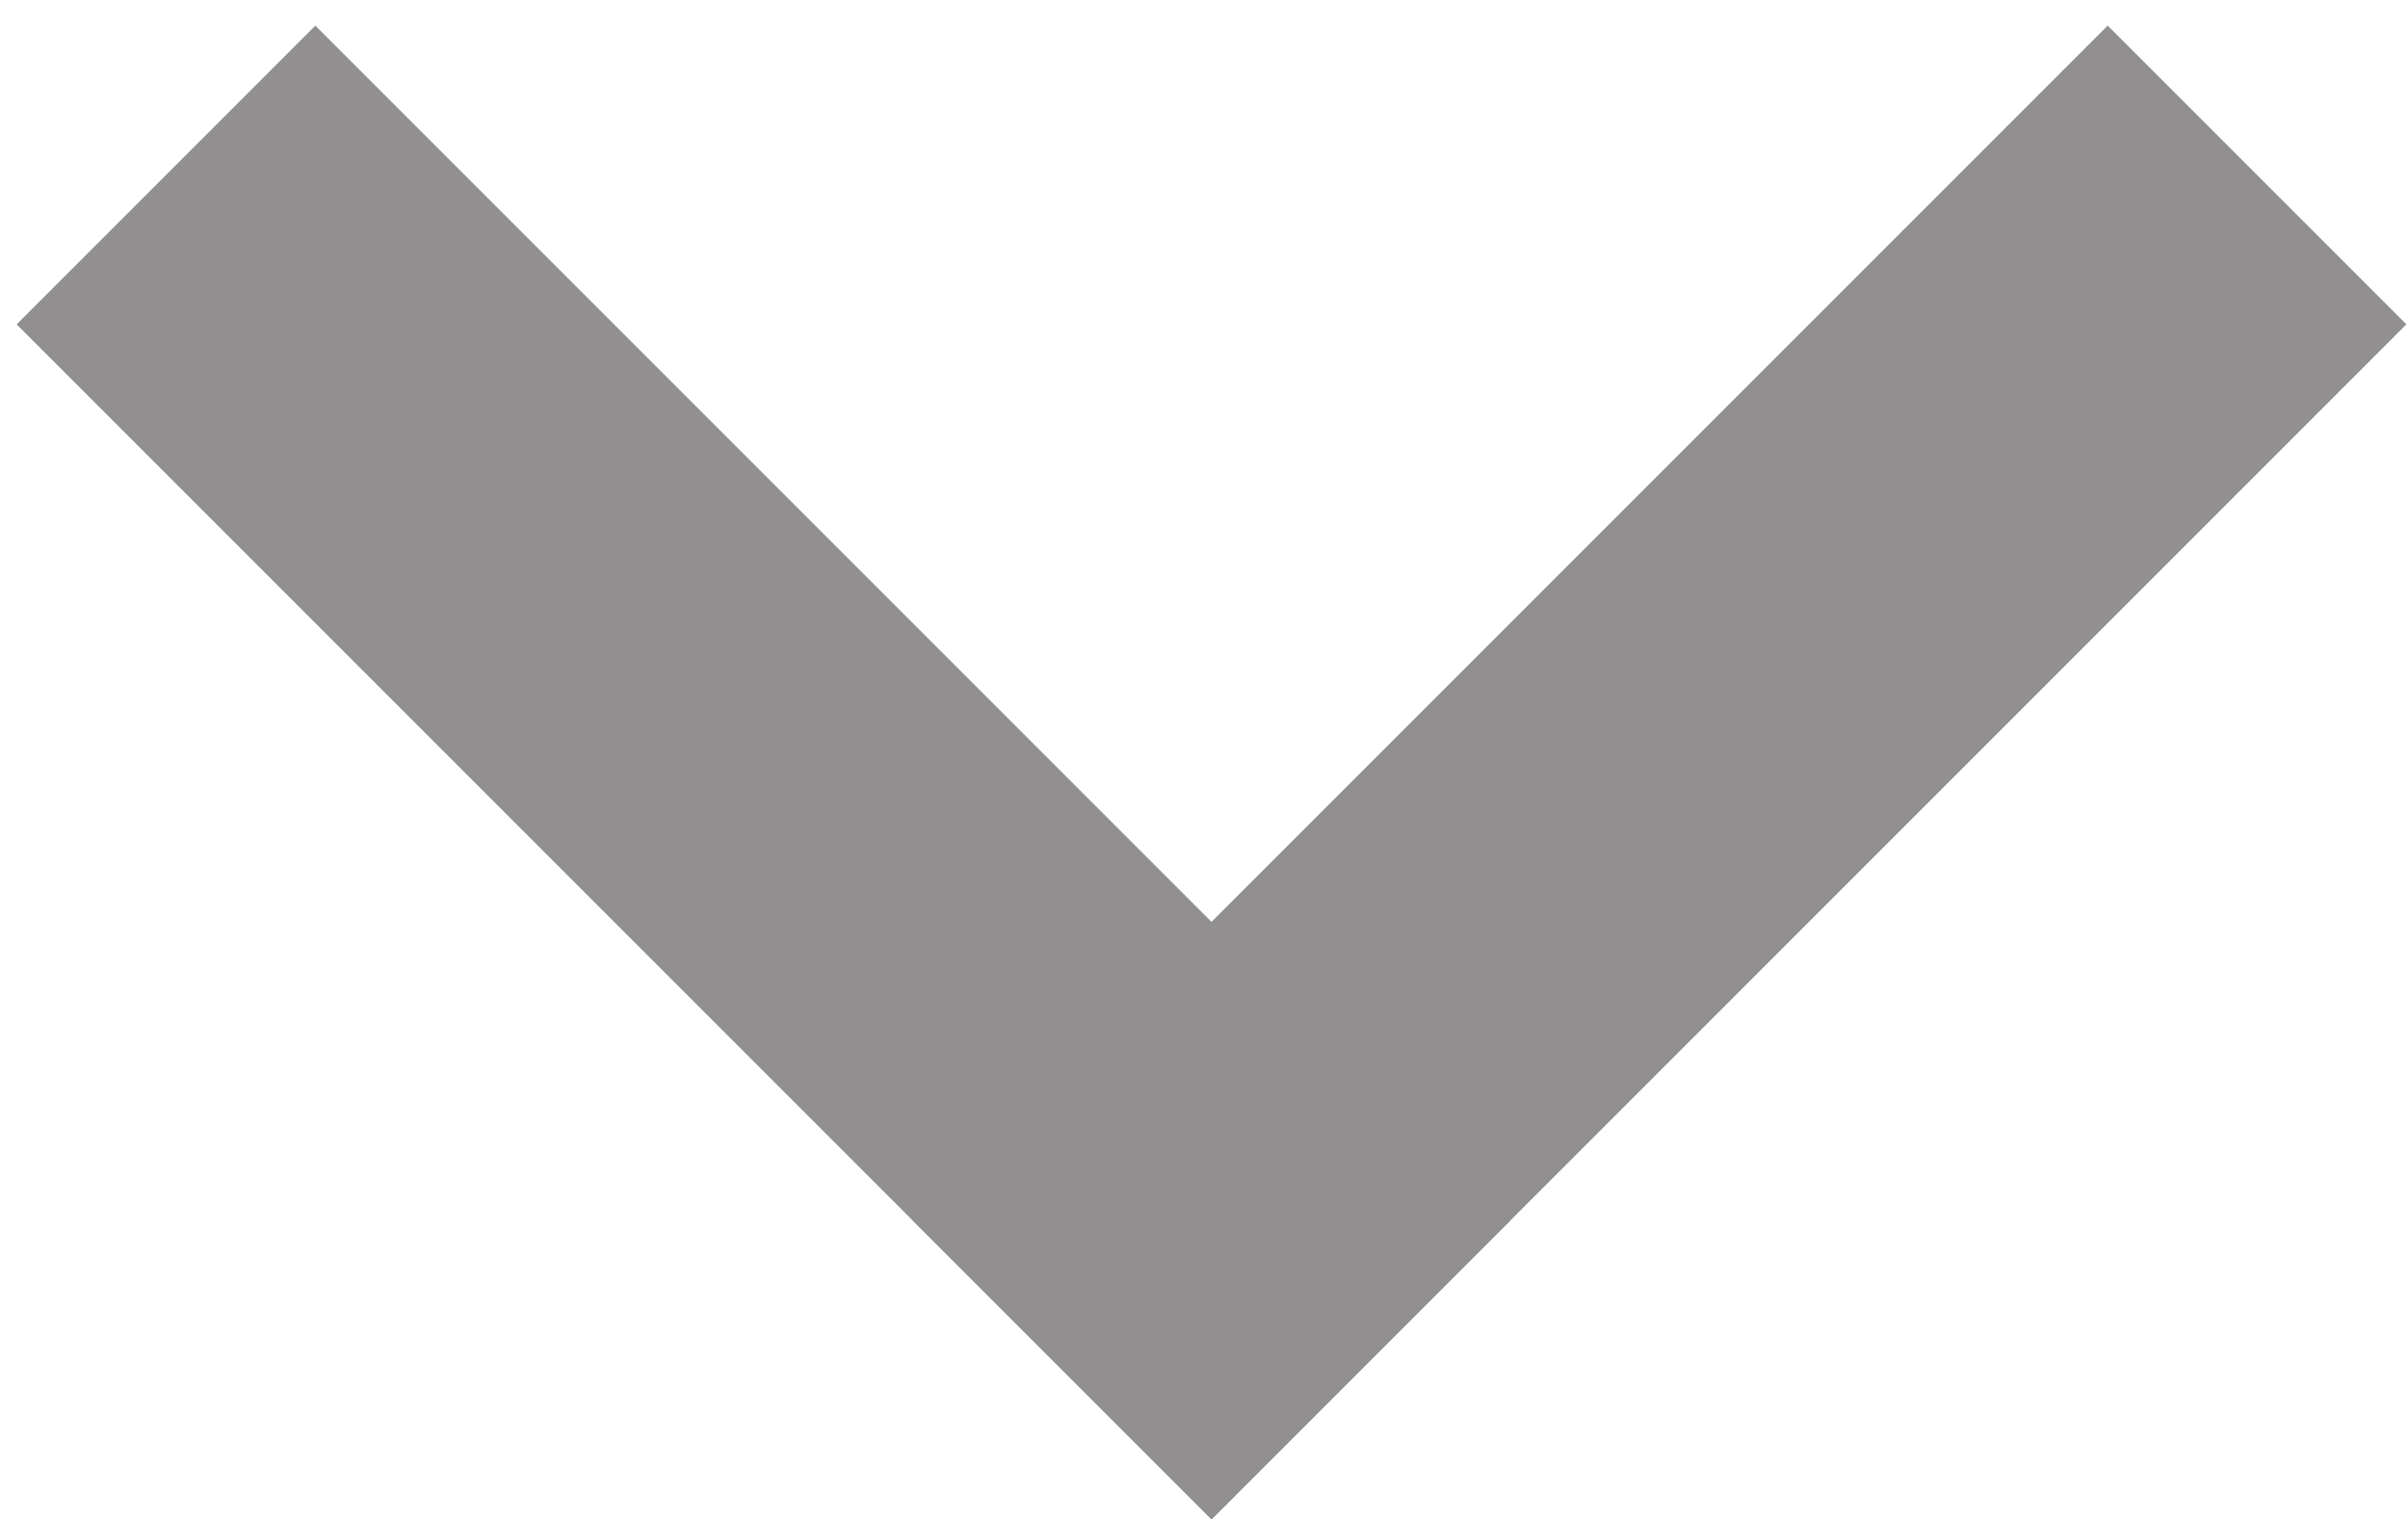
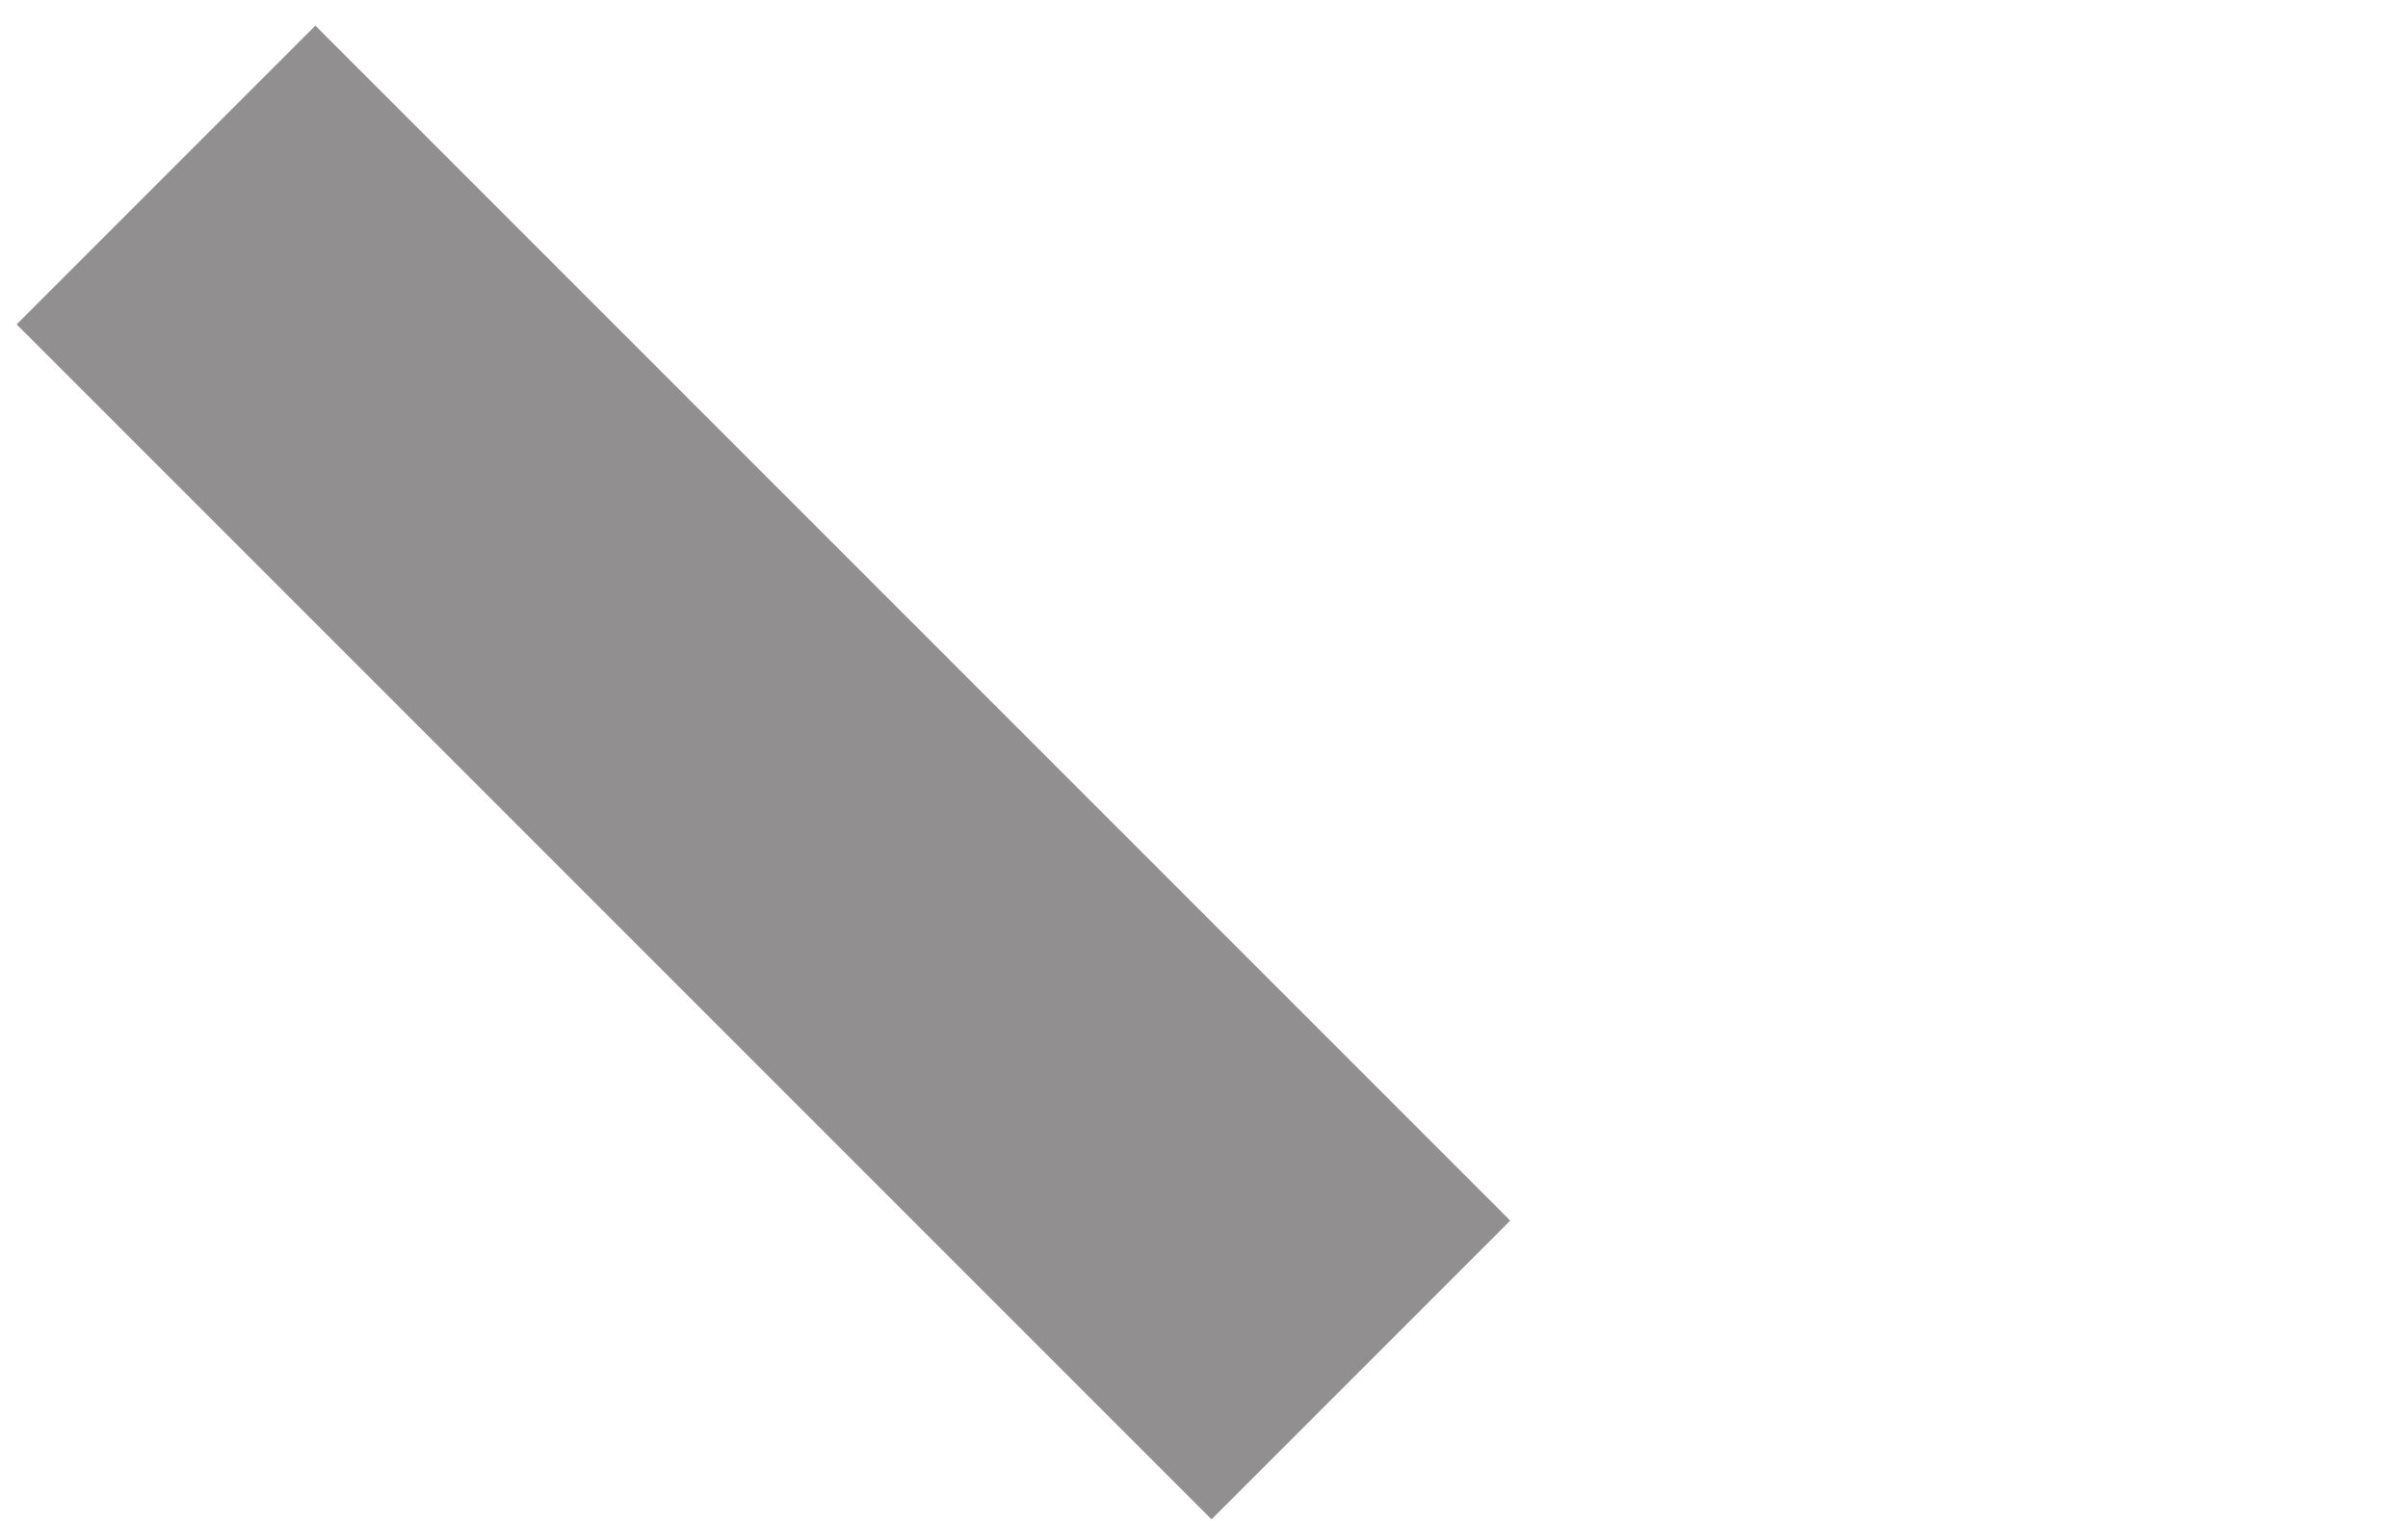
<svg xmlns="http://www.w3.org/2000/svg" width="57" height="36" viewBox="0 0 57 36" fill="none">
  <path d="M0.394 7.678L7.465 0.607L35.749 28.891L28.678 35.962L0.394 7.678Z" fill="#918F8F" />
-   <path d="M28.678 35.962L21.607 28.891L49.891 0.606L56.962 7.677L28.678 35.962Z" fill="#918F8F" />
</svg>